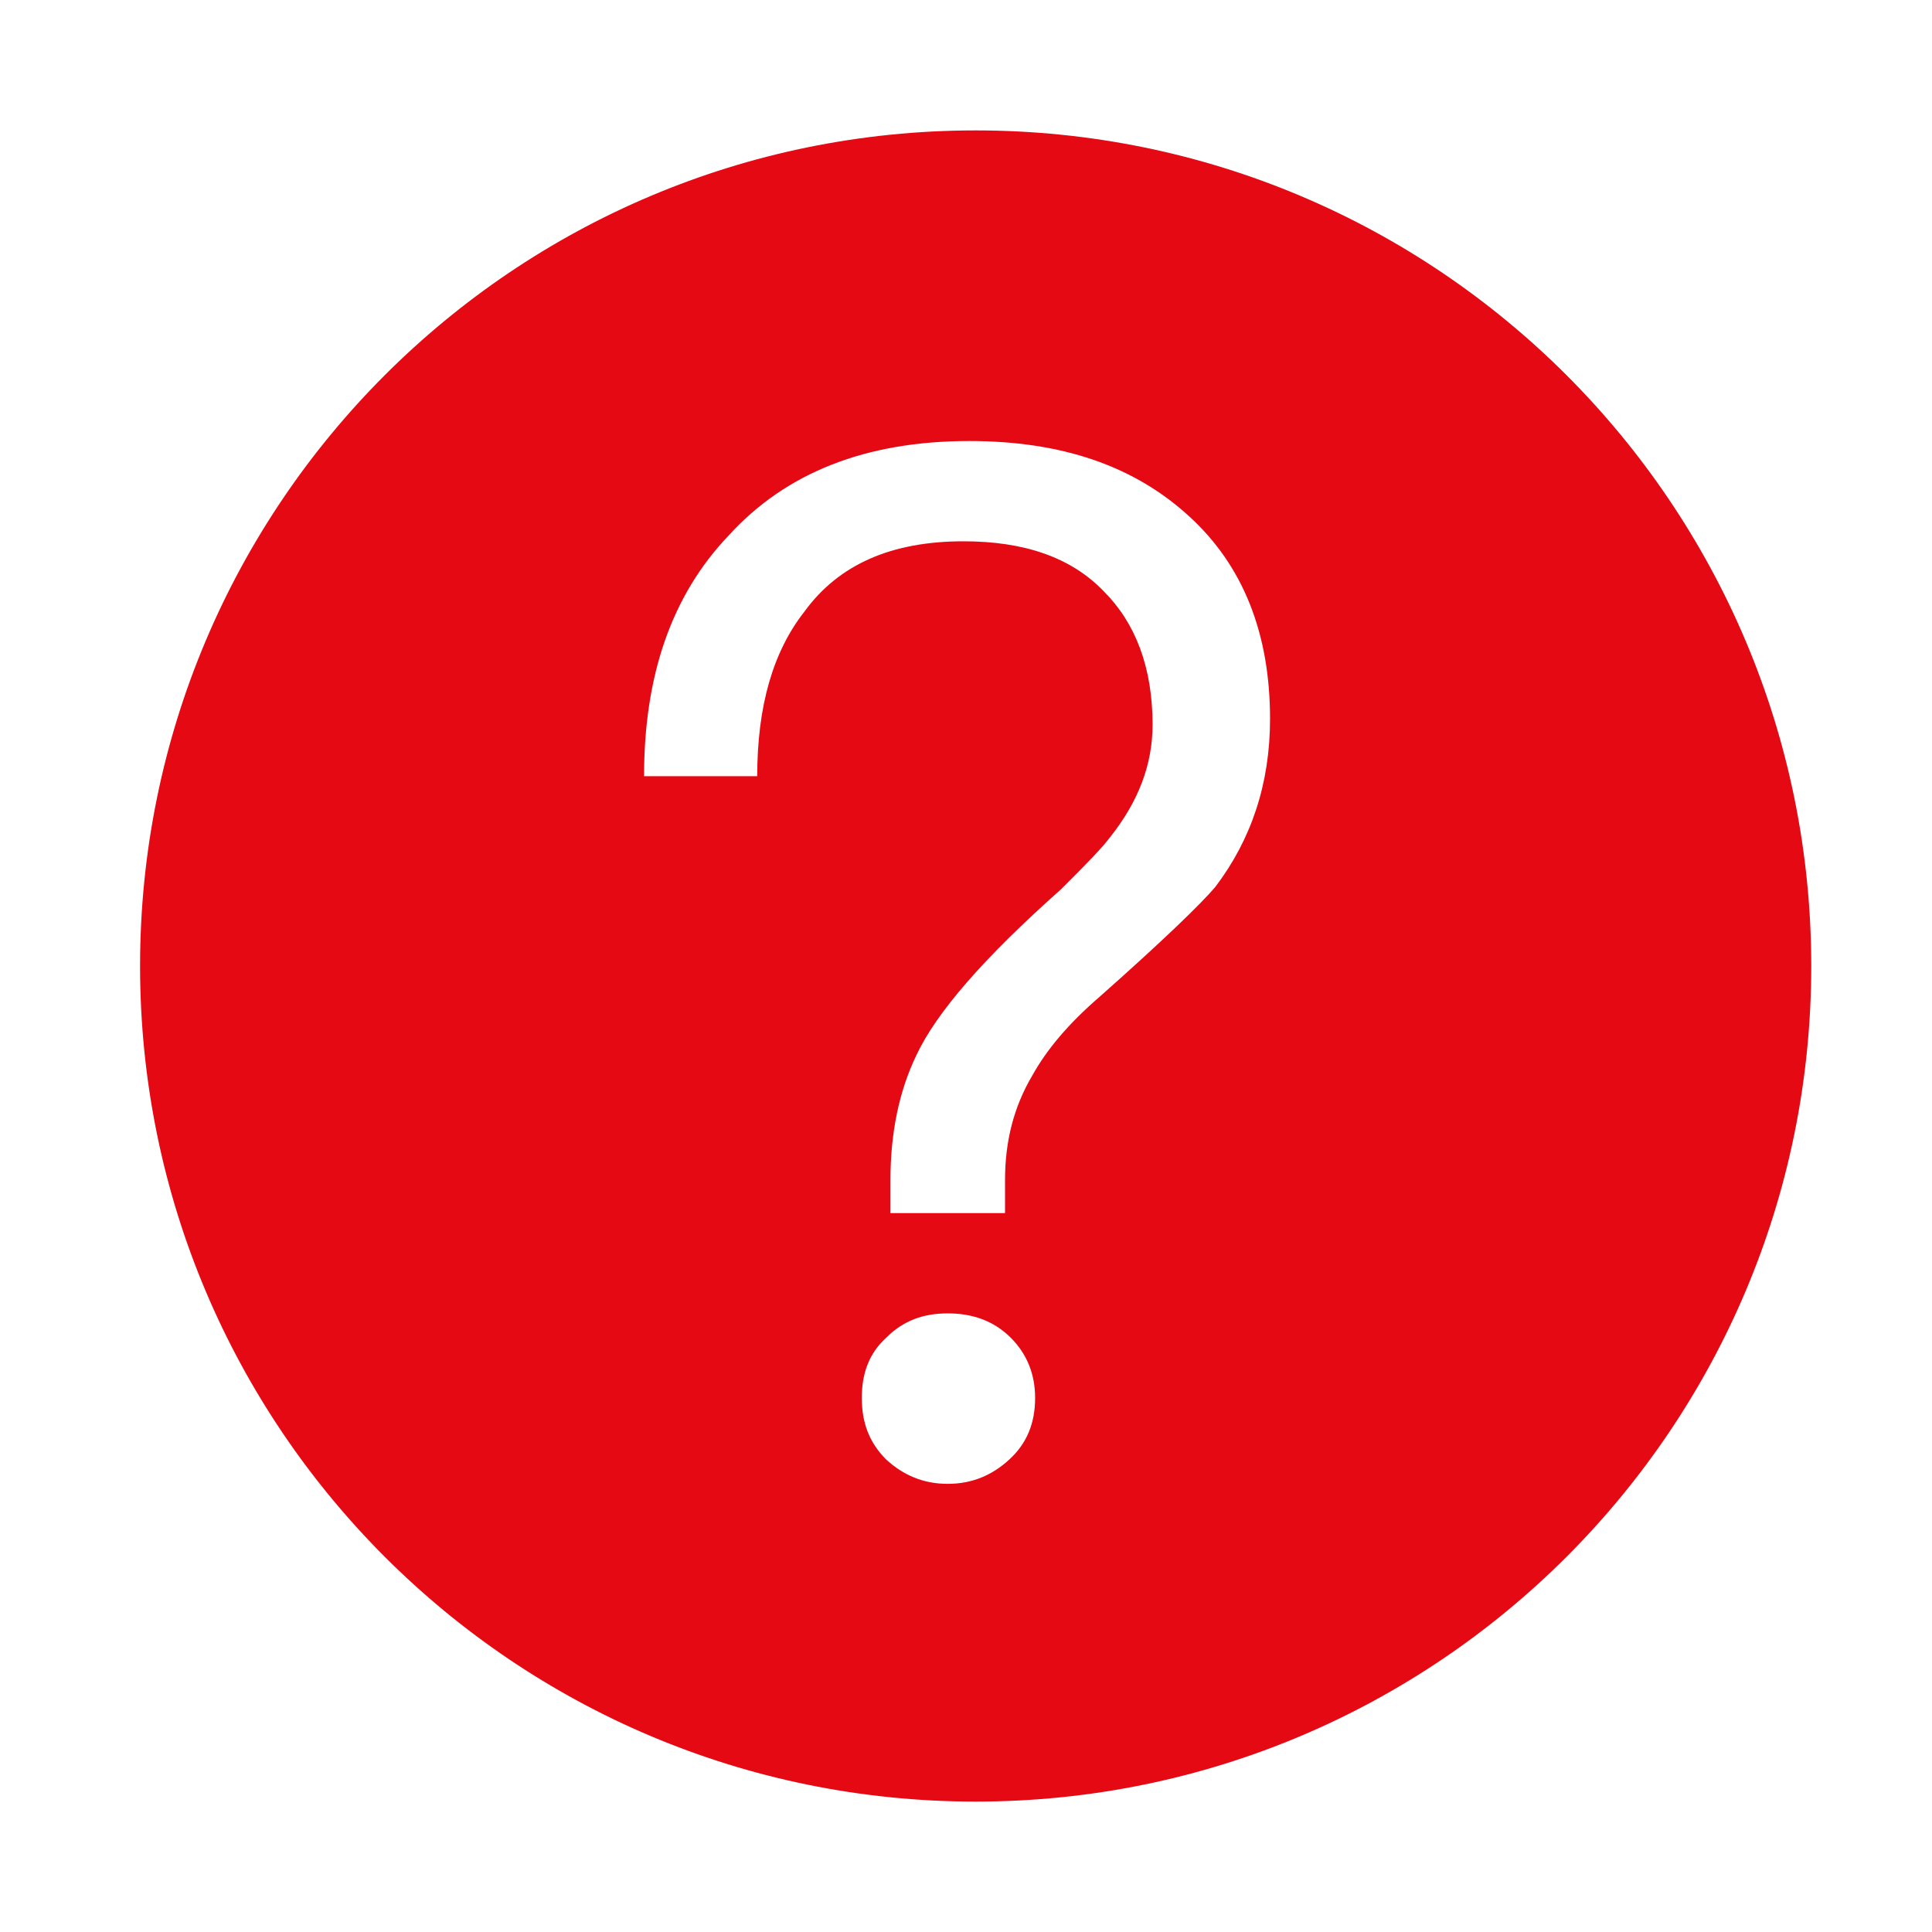
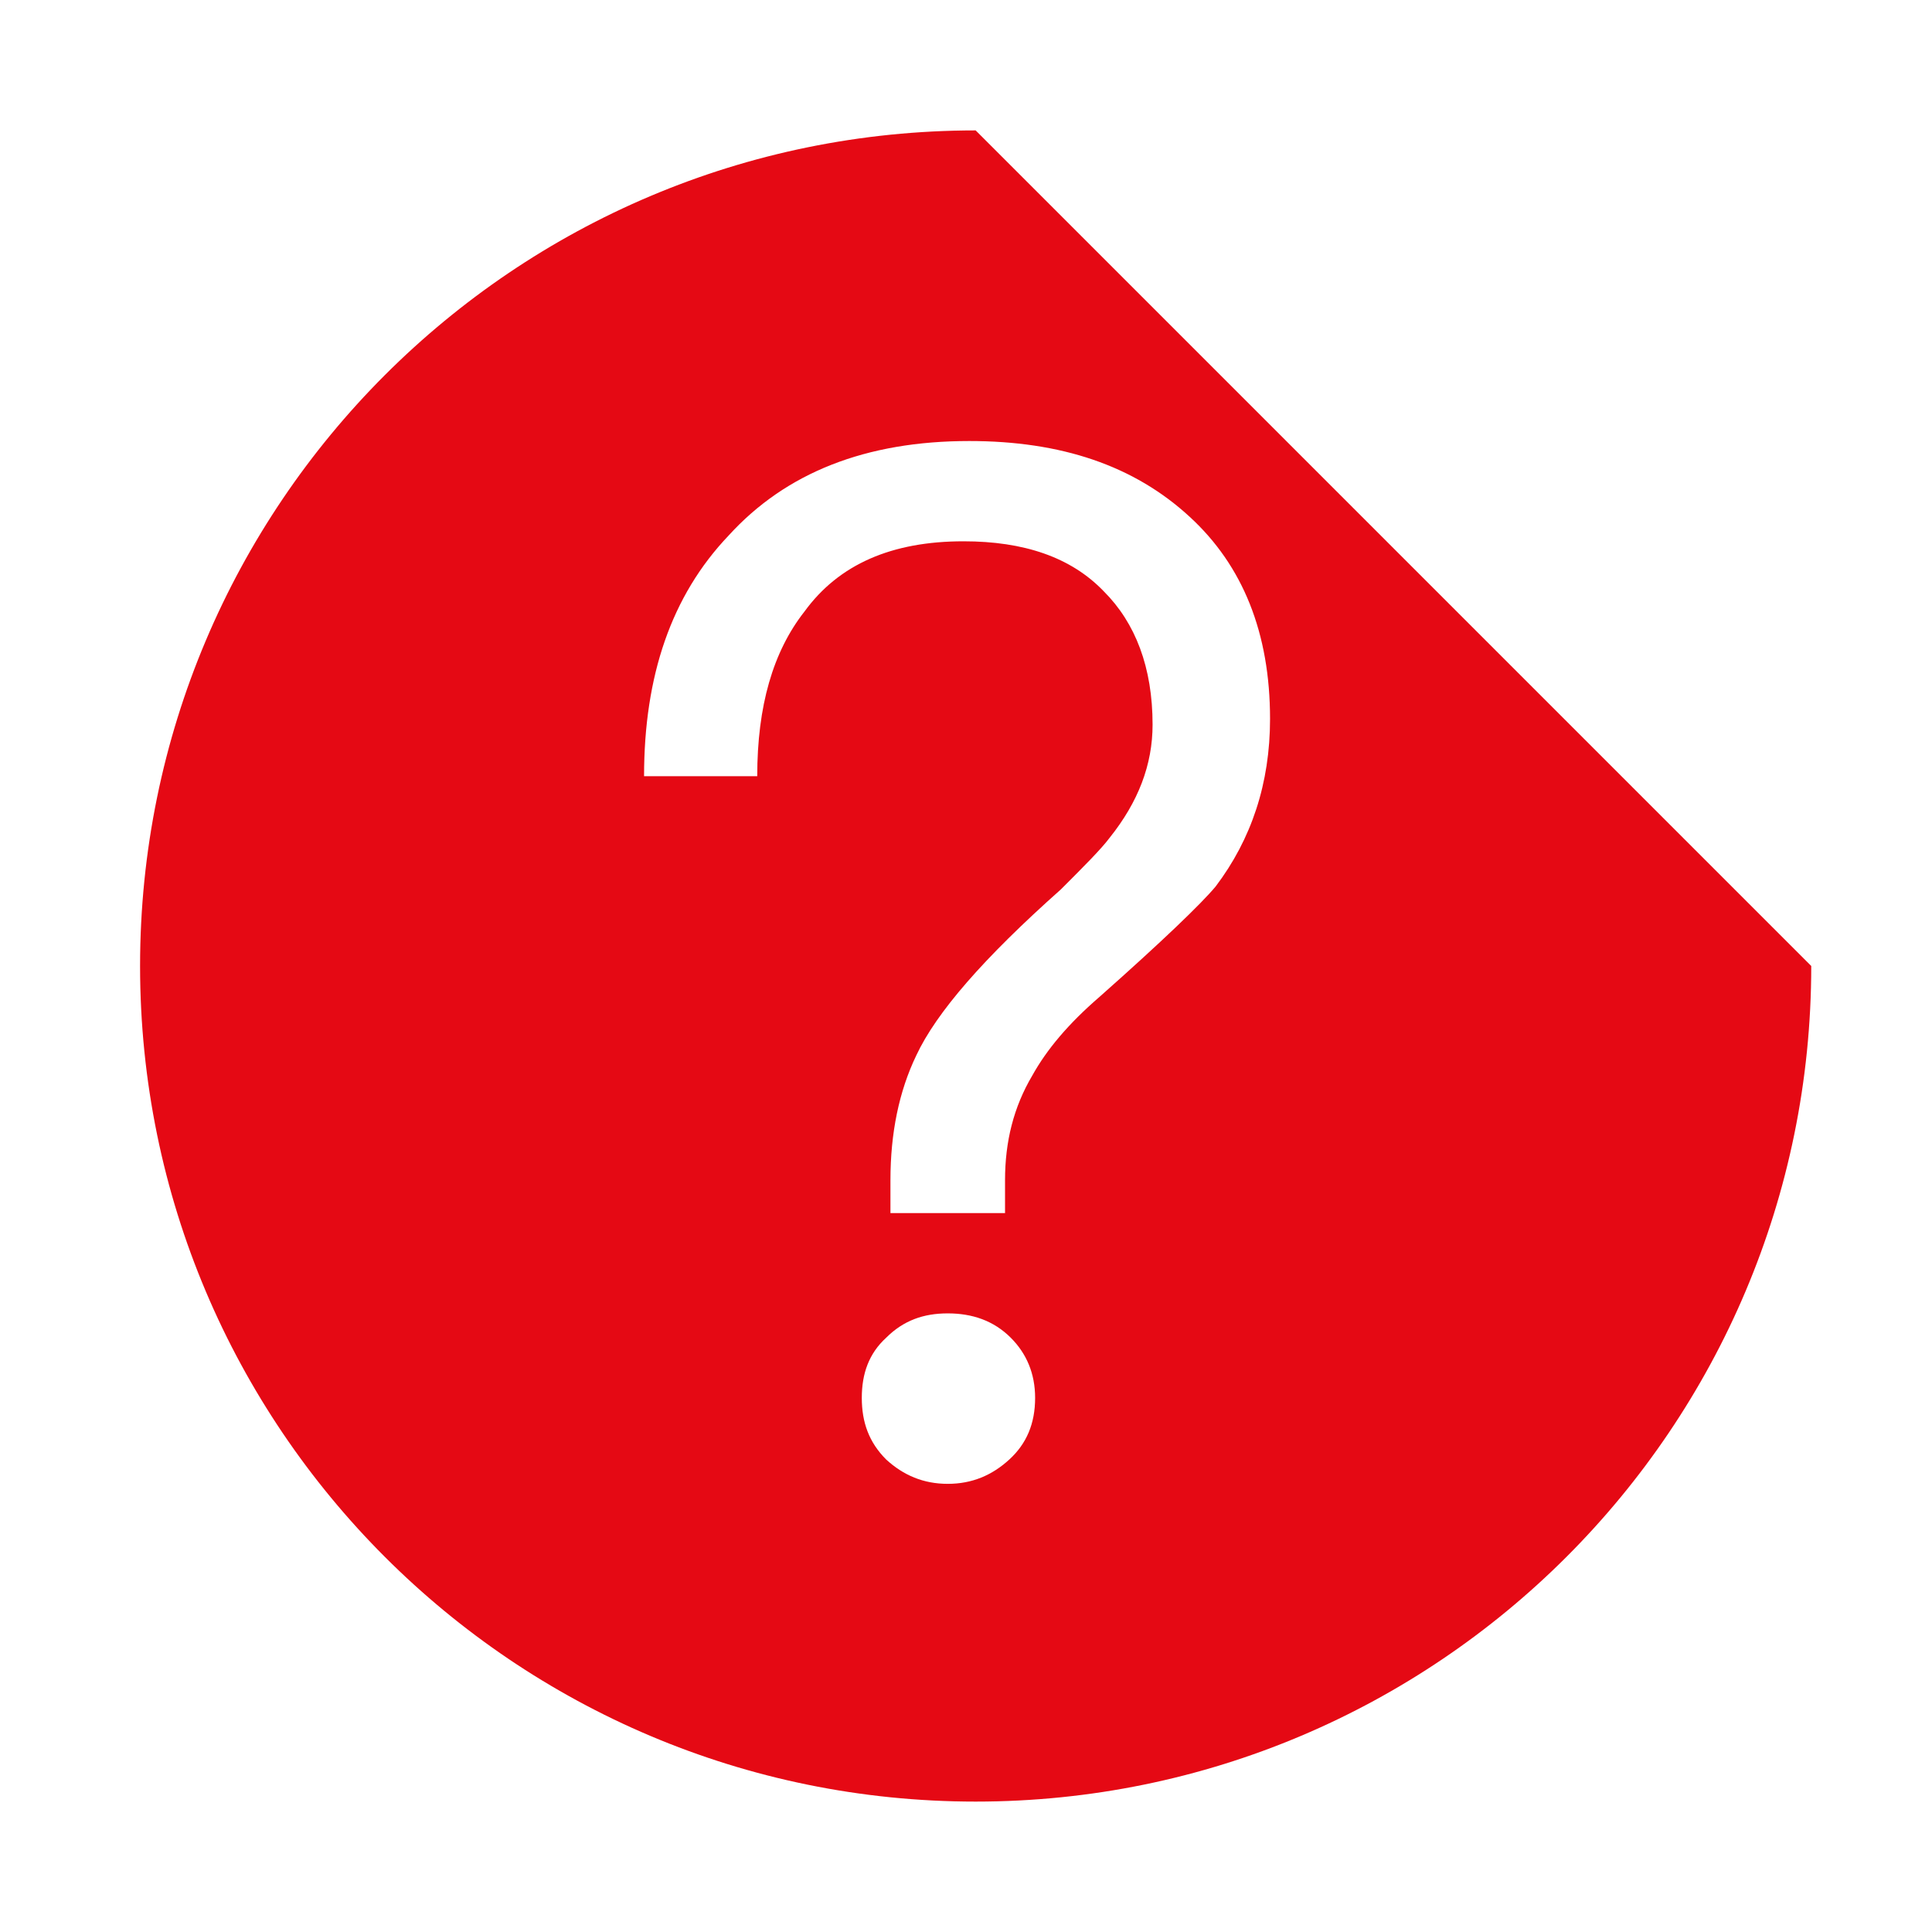
<svg xmlns="http://www.w3.org/2000/svg" t="1666702074632" class="icon" viewBox="0 0 1024 1024" version="1.1" p-id="3692" width="20" height="20">
-   <path d="M517.12 69.12c-244.593 0-442.88 198.287-442.88 442.88 0 244.588 198.287 442.88 442.88 442.88 244.588 0 442.88-198.292 442.88-442.88C960 267.407 761.708 69.12 517.12 69.12zM534.968 773.56c-9.108 8.351-19.732 12.908-32.645 12.908-12.908 0-23.537-4.562-32.645-12.908-9.108-9.108-12.908-19.738-12.908-32.65 0-12.902 3.794-23.542 12.908-31.882 9.114-9.108 19.738-12.908 32.645-12.908 12.908 0 24.294 3.799 33.403 12.908 8.351 8.34 12.908 18.98 12.908 31.882C548.634 754.58 544.082 765.21 534.968 773.56zM644.301 469.868c-7.588 9.108-28.093 28.851-61.501 58.46-16.701 14.418-28.088 28.088-35.681 41.759-9.871 16.701-14.428 34.918-14.428 55.419l0 17.469L471.956 642.975l0-17.469c0-25.052 4.557-47.068 13.665-66.048 10.629-22.779 35.686-51.63 76.687-88.074 12.145-12.145 21.258-21.258 25.81-27.331 15.186-18.98 22.774-38.723 22.774-59.981 0-30.367-9.103-53.903-25.81-70.605-17.459-18.222-42.522-26.568-74.404-26.568-37.96 0-66.048 12.145-84.27 37.202-16.707 21.258-25.057 50.109-25.057 87.311L341.366 411.412c0-53.146 14.428-95.662 44.795-127.544 30.372-33.408 72.883-50.115 127.549-50.115 48.594 0 87.311 12.908 116.925 40.233 28.088 25.815 42.516 61.501 42.516 107.049C673.152 415.201 663.281 444.81 644.301 469.868z" p-id="3693" fill="#e50914" />
+   <path d="M517.12 69.12c-244.593 0-442.88 198.287-442.88 442.88 0 244.588 198.287 442.88 442.88 442.88 244.588 0 442.88-198.292 442.88-442.88zM534.968 773.56c-9.108 8.351-19.732 12.908-32.645 12.908-12.908 0-23.537-4.562-32.645-12.908-9.108-9.108-12.908-19.738-12.908-32.65 0-12.902 3.794-23.542 12.908-31.882 9.114-9.108 19.738-12.908 32.645-12.908 12.908 0 24.294 3.799 33.403 12.908 8.351 8.34 12.908 18.98 12.908 31.882C548.634 754.58 544.082 765.21 534.968 773.56zM644.301 469.868c-7.588 9.108-28.093 28.851-61.501 58.46-16.701 14.418-28.088 28.088-35.681 41.759-9.871 16.701-14.428 34.918-14.428 55.419l0 17.469L471.956 642.975l0-17.469c0-25.052 4.557-47.068 13.665-66.048 10.629-22.779 35.686-51.63 76.687-88.074 12.145-12.145 21.258-21.258 25.81-27.331 15.186-18.98 22.774-38.723 22.774-59.981 0-30.367-9.103-53.903-25.81-70.605-17.459-18.222-42.522-26.568-74.404-26.568-37.96 0-66.048 12.145-84.27 37.202-16.707 21.258-25.057 50.109-25.057 87.311L341.366 411.412c0-53.146 14.428-95.662 44.795-127.544 30.372-33.408 72.883-50.115 127.549-50.115 48.594 0 87.311 12.908 116.925 40.233 28.088 25.815 42.516 61.501 42.516 107.049C673.152 415.201 663.281 444.81 644.301 469.868z" p-id="3693" fill="#e50914" />
</svg>